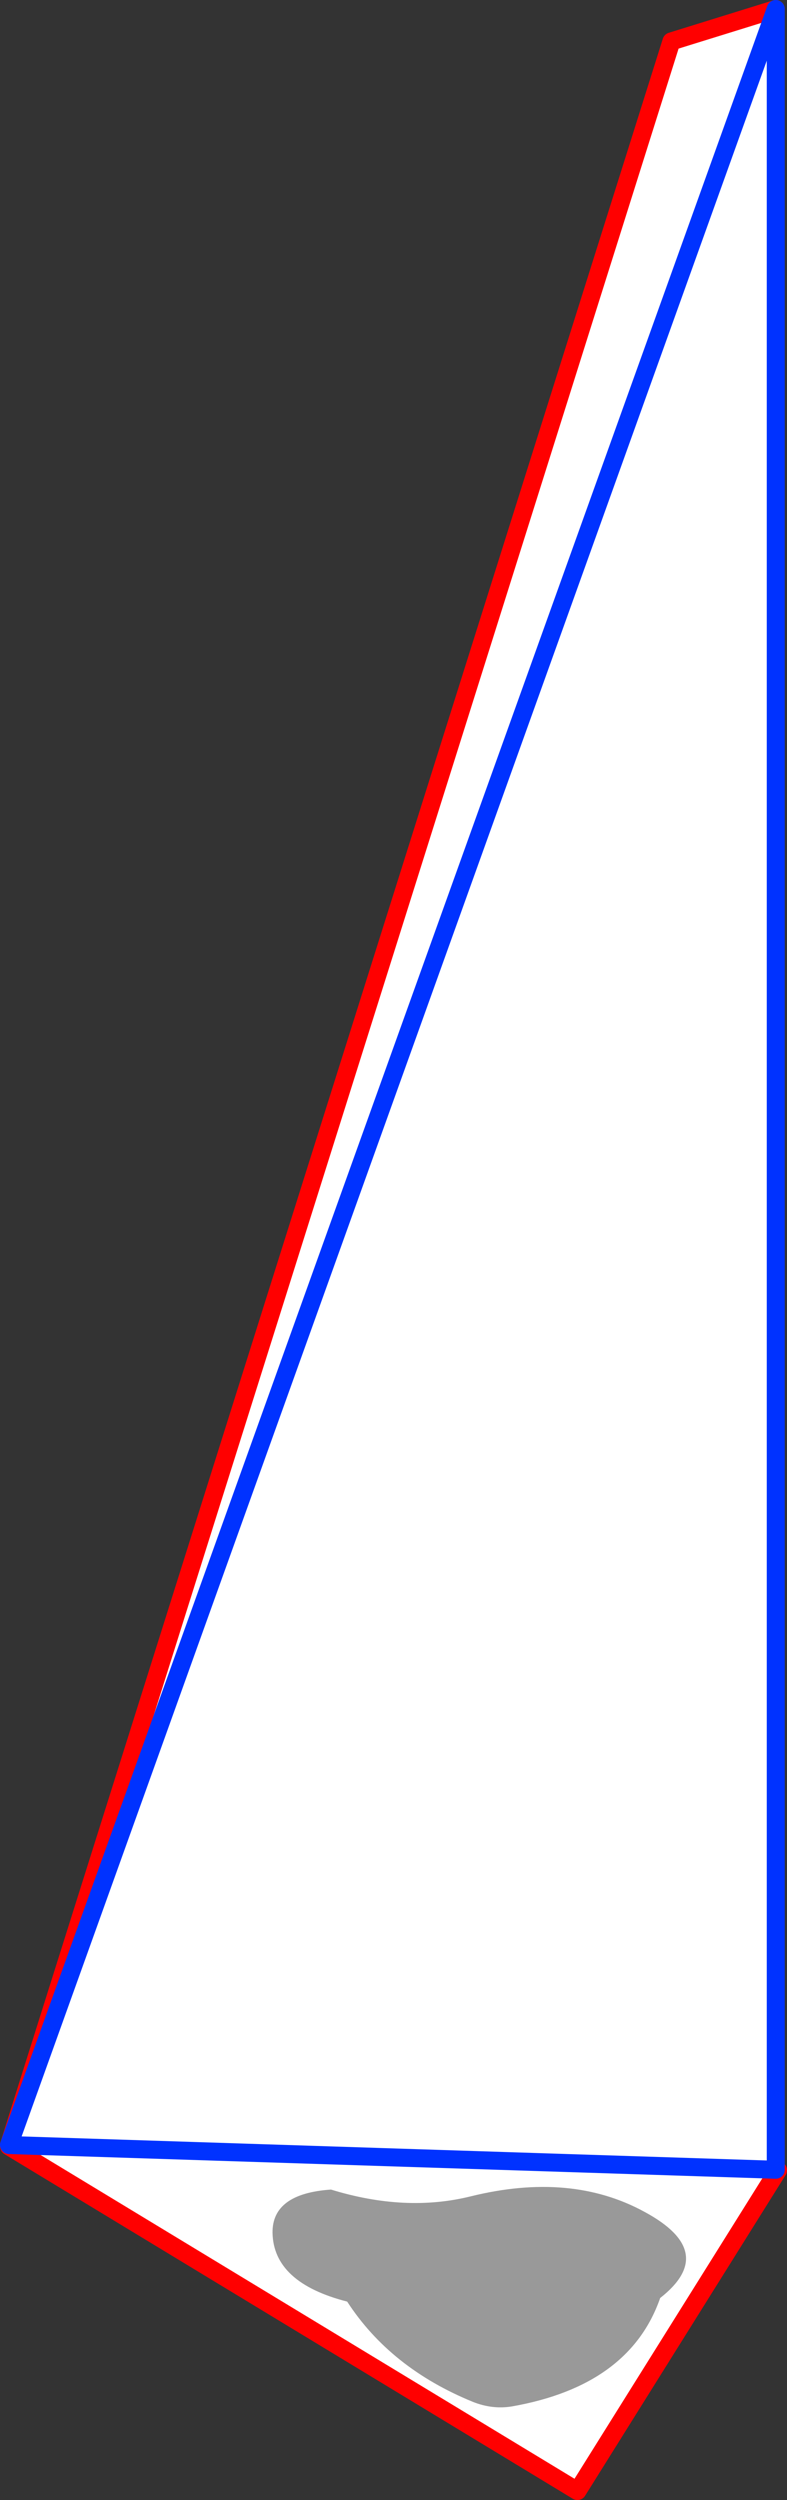
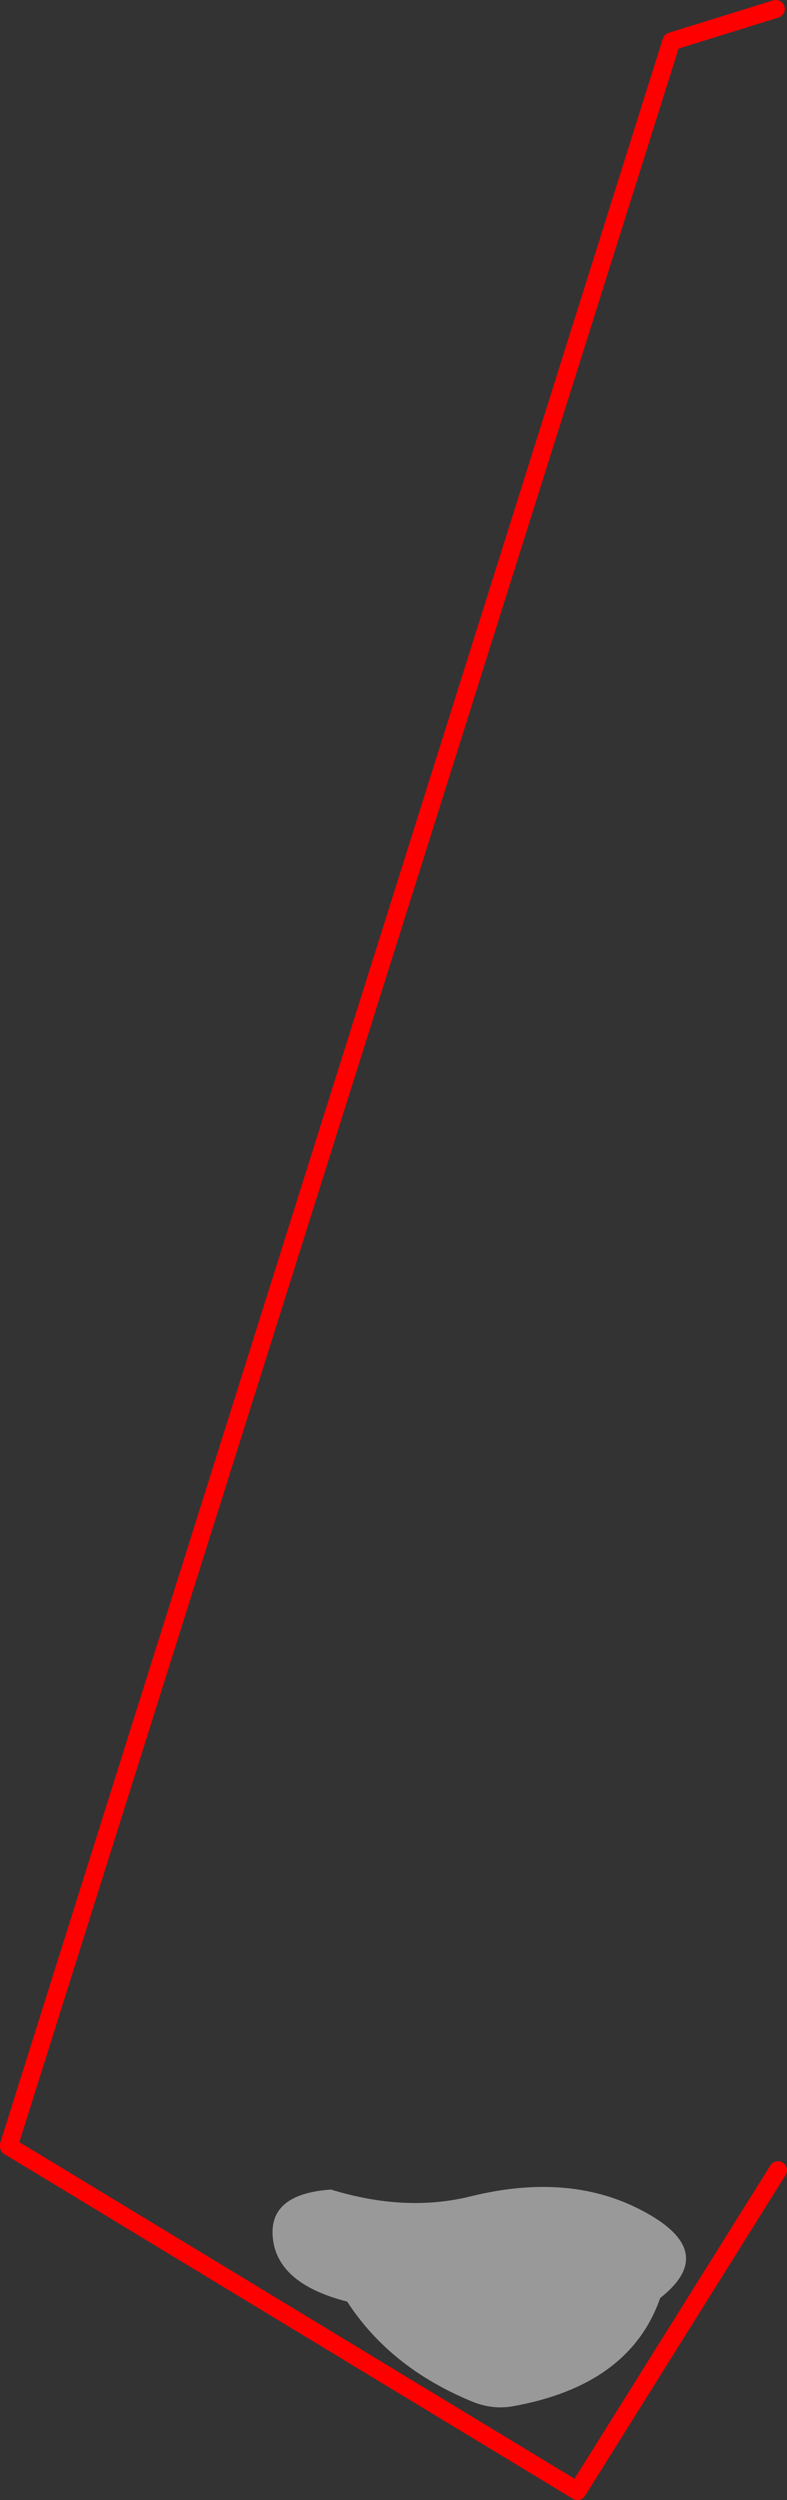
<svg xmlns="http://www.w3.org/2000/svg" height="277.8px" width="87.5px">
  <rect width="100%" height="100%" fill="#333333" stroke="none" />
  <g transform="matrix(1.0, 0.0, 0.0, 1.0, -195.2, -156.0)">
-     <path d="M196.2 394.35 L269.85 160.6 281.45 157.0 281.45 397.1 196.2 394.35 281.45 397.1 281.7 397.15 259.4 432.8 196.2 394.5 196.2 394.35" fill="#ffffff" fill-rule="evenodd" stroke="none" />
    <path d="M281.45 157.0 L269.85 160.6 196.2 394.35 196.2 394.5 259.4 432.8 281.7 397.15" fill="none" stroke="#ff0000" stroke-linecap="round" stroke-linejoin="round" stroke-width="2.0" />
-     <path d="M196.2 394.35 L281.45 397.1 281.45 157.0 Z" fill="none" stroke="#0032ff" stroke-linecap="round" stroke-linejoin="round" stroke-width="2.0" />
    <path d="M266.9 401.8 Q275.1 406.25 268.6 411.35 265.2 421.1 252.1 423.4 249.95 423.75 247.8 422.9 238.6 419.15 233.8 411.75 225.6 409.65 225.5 404.1 225.45 399.75 232.0 399.3 240.3 401.85 247.55 400.05 258.7 397.3 266.9 401.8" fill="#999999" fill-rule="evenodd" stroke="none" />
  </g>
</svg>